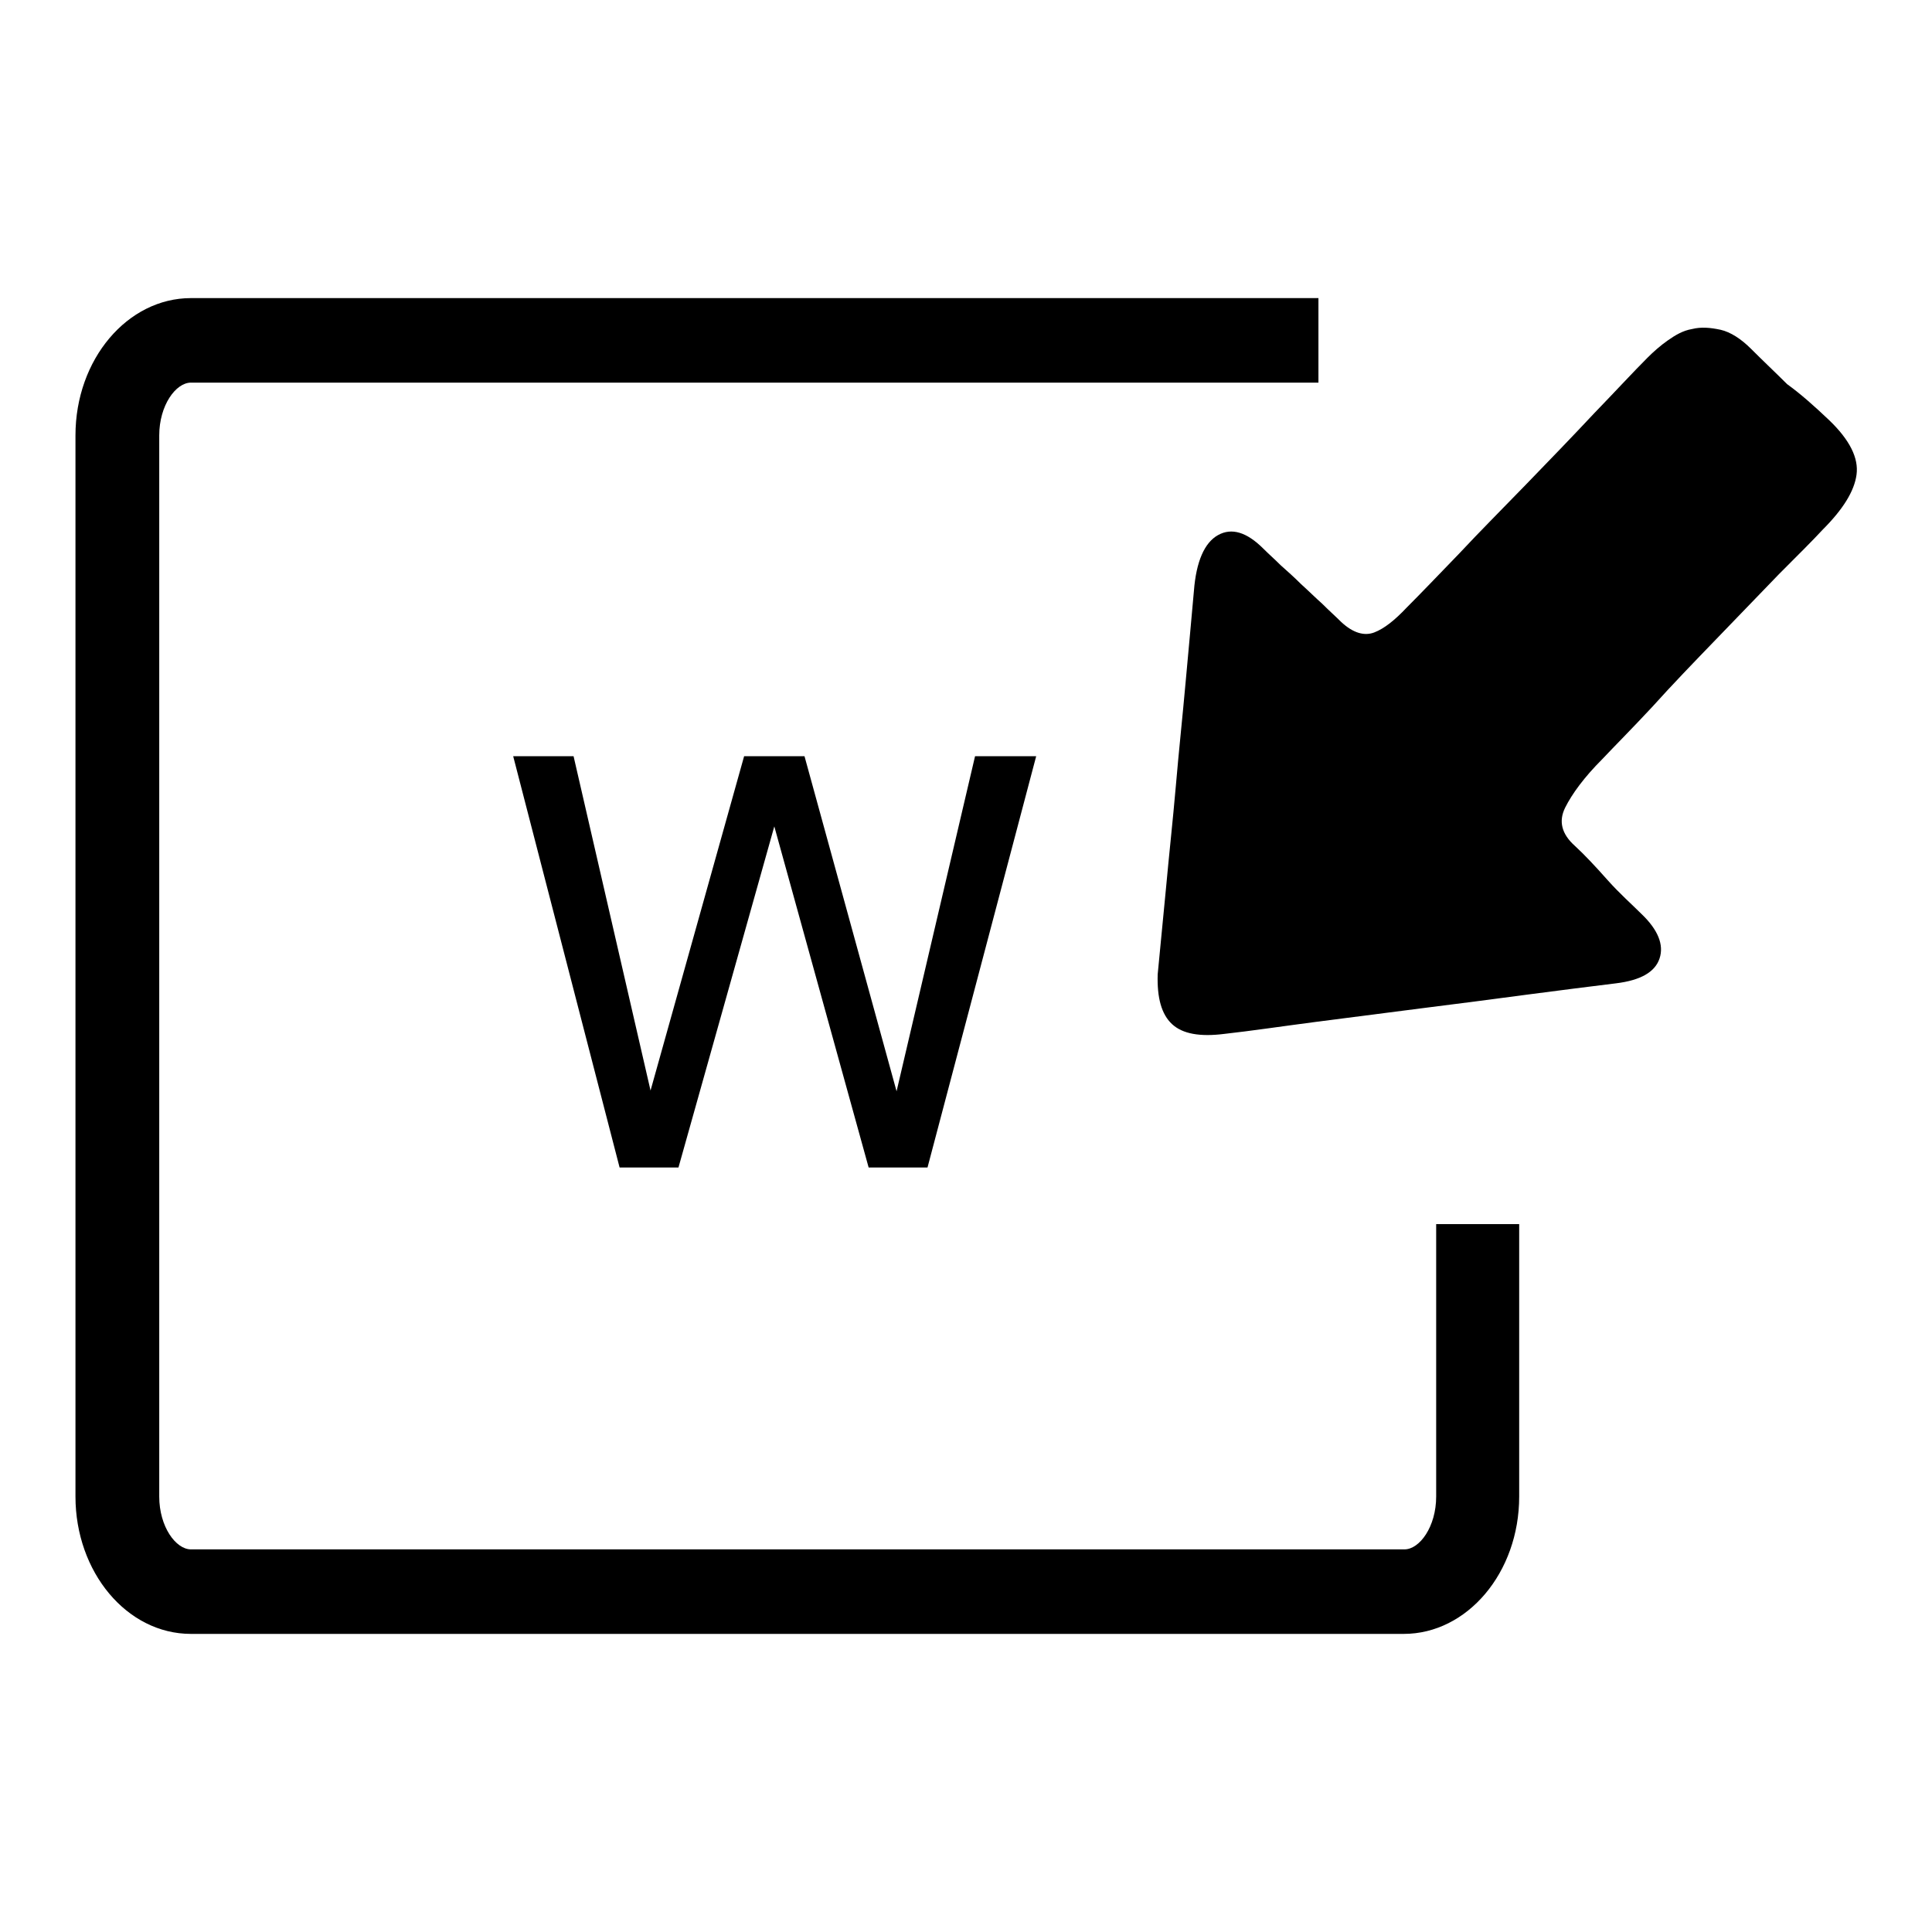
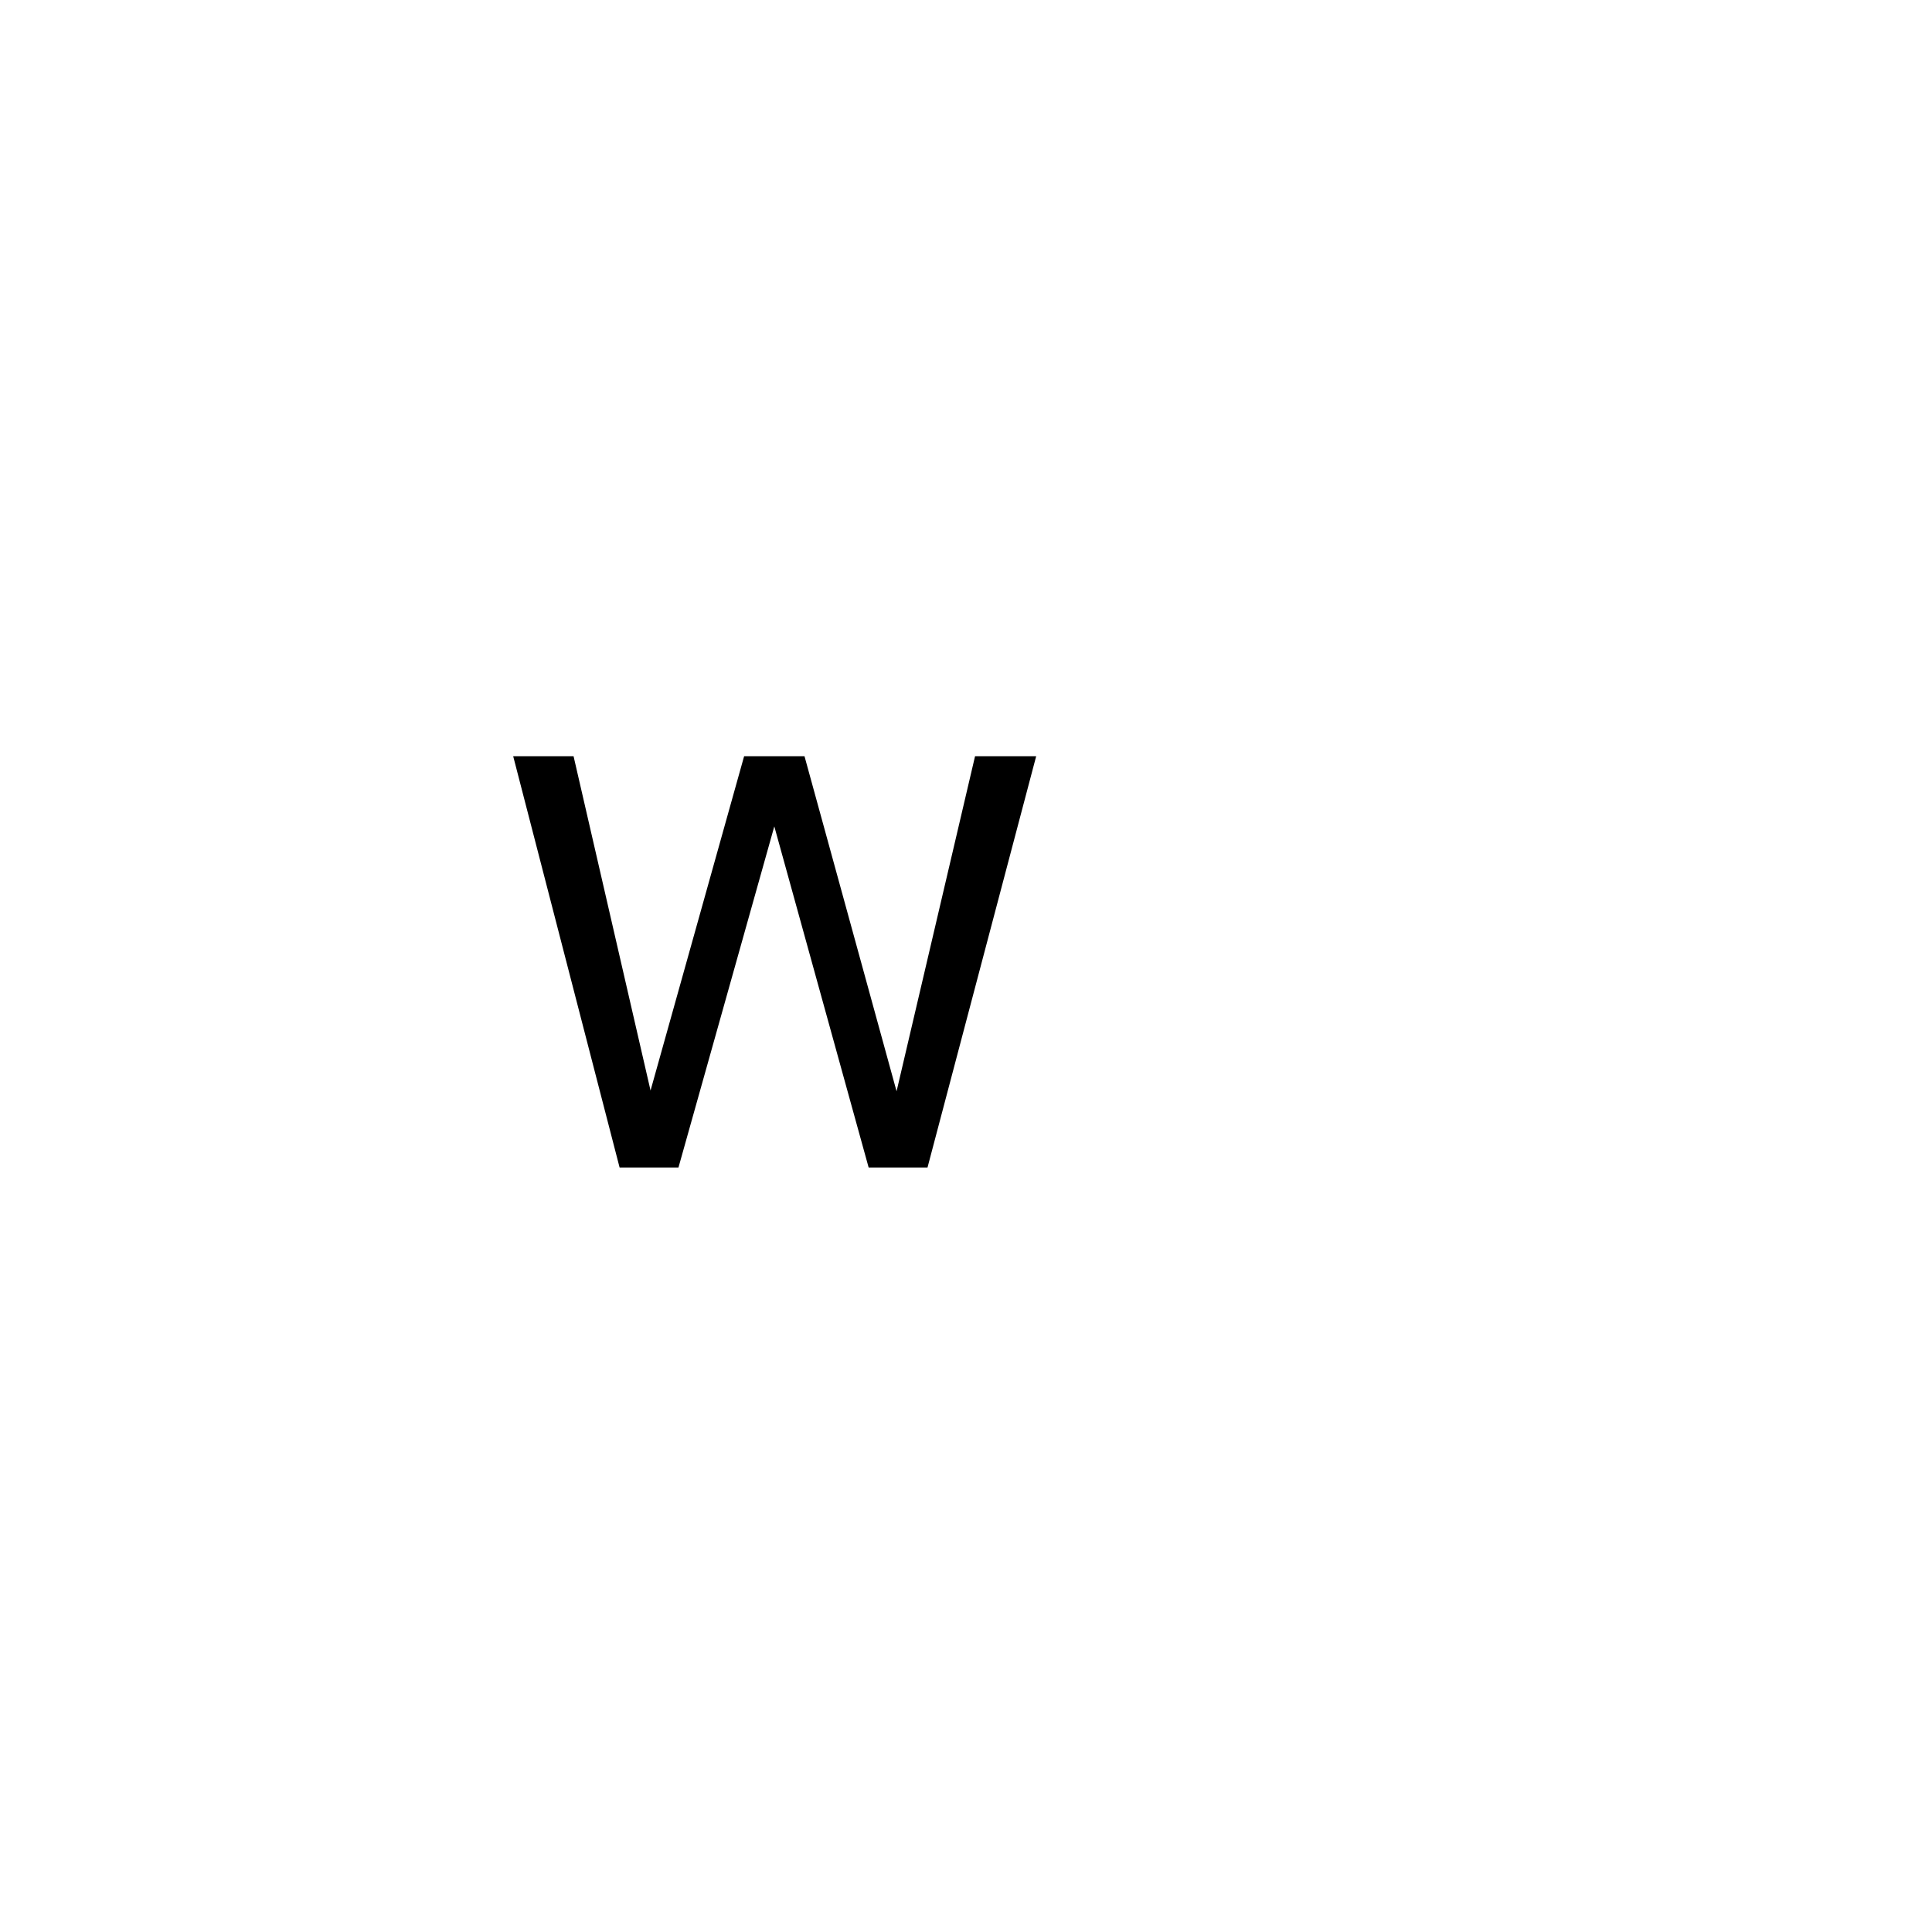
<svg xmlns="http://www.w3.org/2000/svg" version="1.1" x="0px" y="0px" viewBox="0 0 256 256" enable-background="new 0 0 256 256" xml:space="preserve">
  <g>
    <g>
-       <path fill="#000000" d="M190.3,198.3c0,4-2.2,7-4.2,7H25.3c-2,0-4.2-3-4.2-7V57.7c0-4,2.2-7,4.2-7h149.4V39.5H25.3c-8.4,0-15.3,8.1-15.3,18.2v140.6c0,10,6.8,18.2,15.3,18.2H186c8.4,0,15.3-8.1,15.3-18.2v-36.1h-11V198.3L190.3,198.3z" />
-       <path fill="#000000" d="M242.4,55.7c2.7,2.6,3.9,5,3.6,7.2c-0.3,2.2-1.8,4.6-4.5,7.3c-1.2,1.3-3.1,3.2-5.8,5.9c-2.6,2.7-5.4,5.6-8.3,8.6c-2.9,3-5.8,6-8.5,9c-2.7,2.9-5,5.2-6.6,6.9c-2.4,2.4-4,4.6-4.9,6.4c-0.9,1.8-0.5,3.5,1.3,5.1c1.3,1.2,2.7,2.7,4.3,4.5c1.6,1.8,3.2,3.2,4.5,4.5c2.2,2.1,3,4.1,2.4,5.9c-0.6,1.8-2.5,2.9-5.8,3.3c-3.3,0.4-7.2,0.9-11.8,1.5c-4.5,0.6-9.1,1.2-13.9,1.8c-4.7,0.6-9.4,1.2-14,1.8c-4.6,0.6-8.6,1.2-12.2,1.6c-3.2,0.4-5.5,0-6.9-1.3c-1.4-1.3-2-3.5-1.9-6.6c0.3-3.3,0.7-7.1,1.1-11.4c0.4-4.4,0.9-8.9,1.3-13.5c0.4-4.7,0.9-9.3,1.3-13.8c0.4-4.5,0.8-8.6,1.1-12.1c0.3-3.9,1.4-6.4,3.2-7.4c1.8-1,3.8-0.4,6,1.8c0.7,0.7,1.5,1.4,2.3,2.2c0.9,0.8,1.8,1.6,2.7,2.5c1,0.9,1.9,1.8,2.8,2.6c0.9,0.9,1.8,1.7,2.5,2.4c1.6,1.5,3.1,1.9,4.4,1.4c1.3-0.5,2.7-1.6,4.3-3.3c1.8-1.8,4.1-4.2,6.9-7.1c2.8-3,5.8-6,8.9-9.2c3.1-3.2,6.1-6.3,9-9.4c2.9-3,5.2-5.5,7.1-7.4c0.8-0.8,1.7-1.6,2.7-2.3c1-0.7,2-1.3,3.2-1.5c1.2-0.3,2.4-0.2,3.8,0.1c1.3,0.3,2.7,1.2,4,2.5c1.7,1.7,3.3,3.2,4.8,4.7C238.6,52.2,240.4,53.8,242.4,55.7L242.4,55.7L242.4,55.7z" />
      <path fill="#000000" d="M89.9,154.7h-7.8L68,100.2h8l10.2,44.3l12.4-44.3h8l12.2,44.4l10.4-44.4h8.1l-14.4,54.5h-7.8l-12.5-45.2L89.9,154.7L89.9,154.7z" />
    </g>
  </g>
</svg>